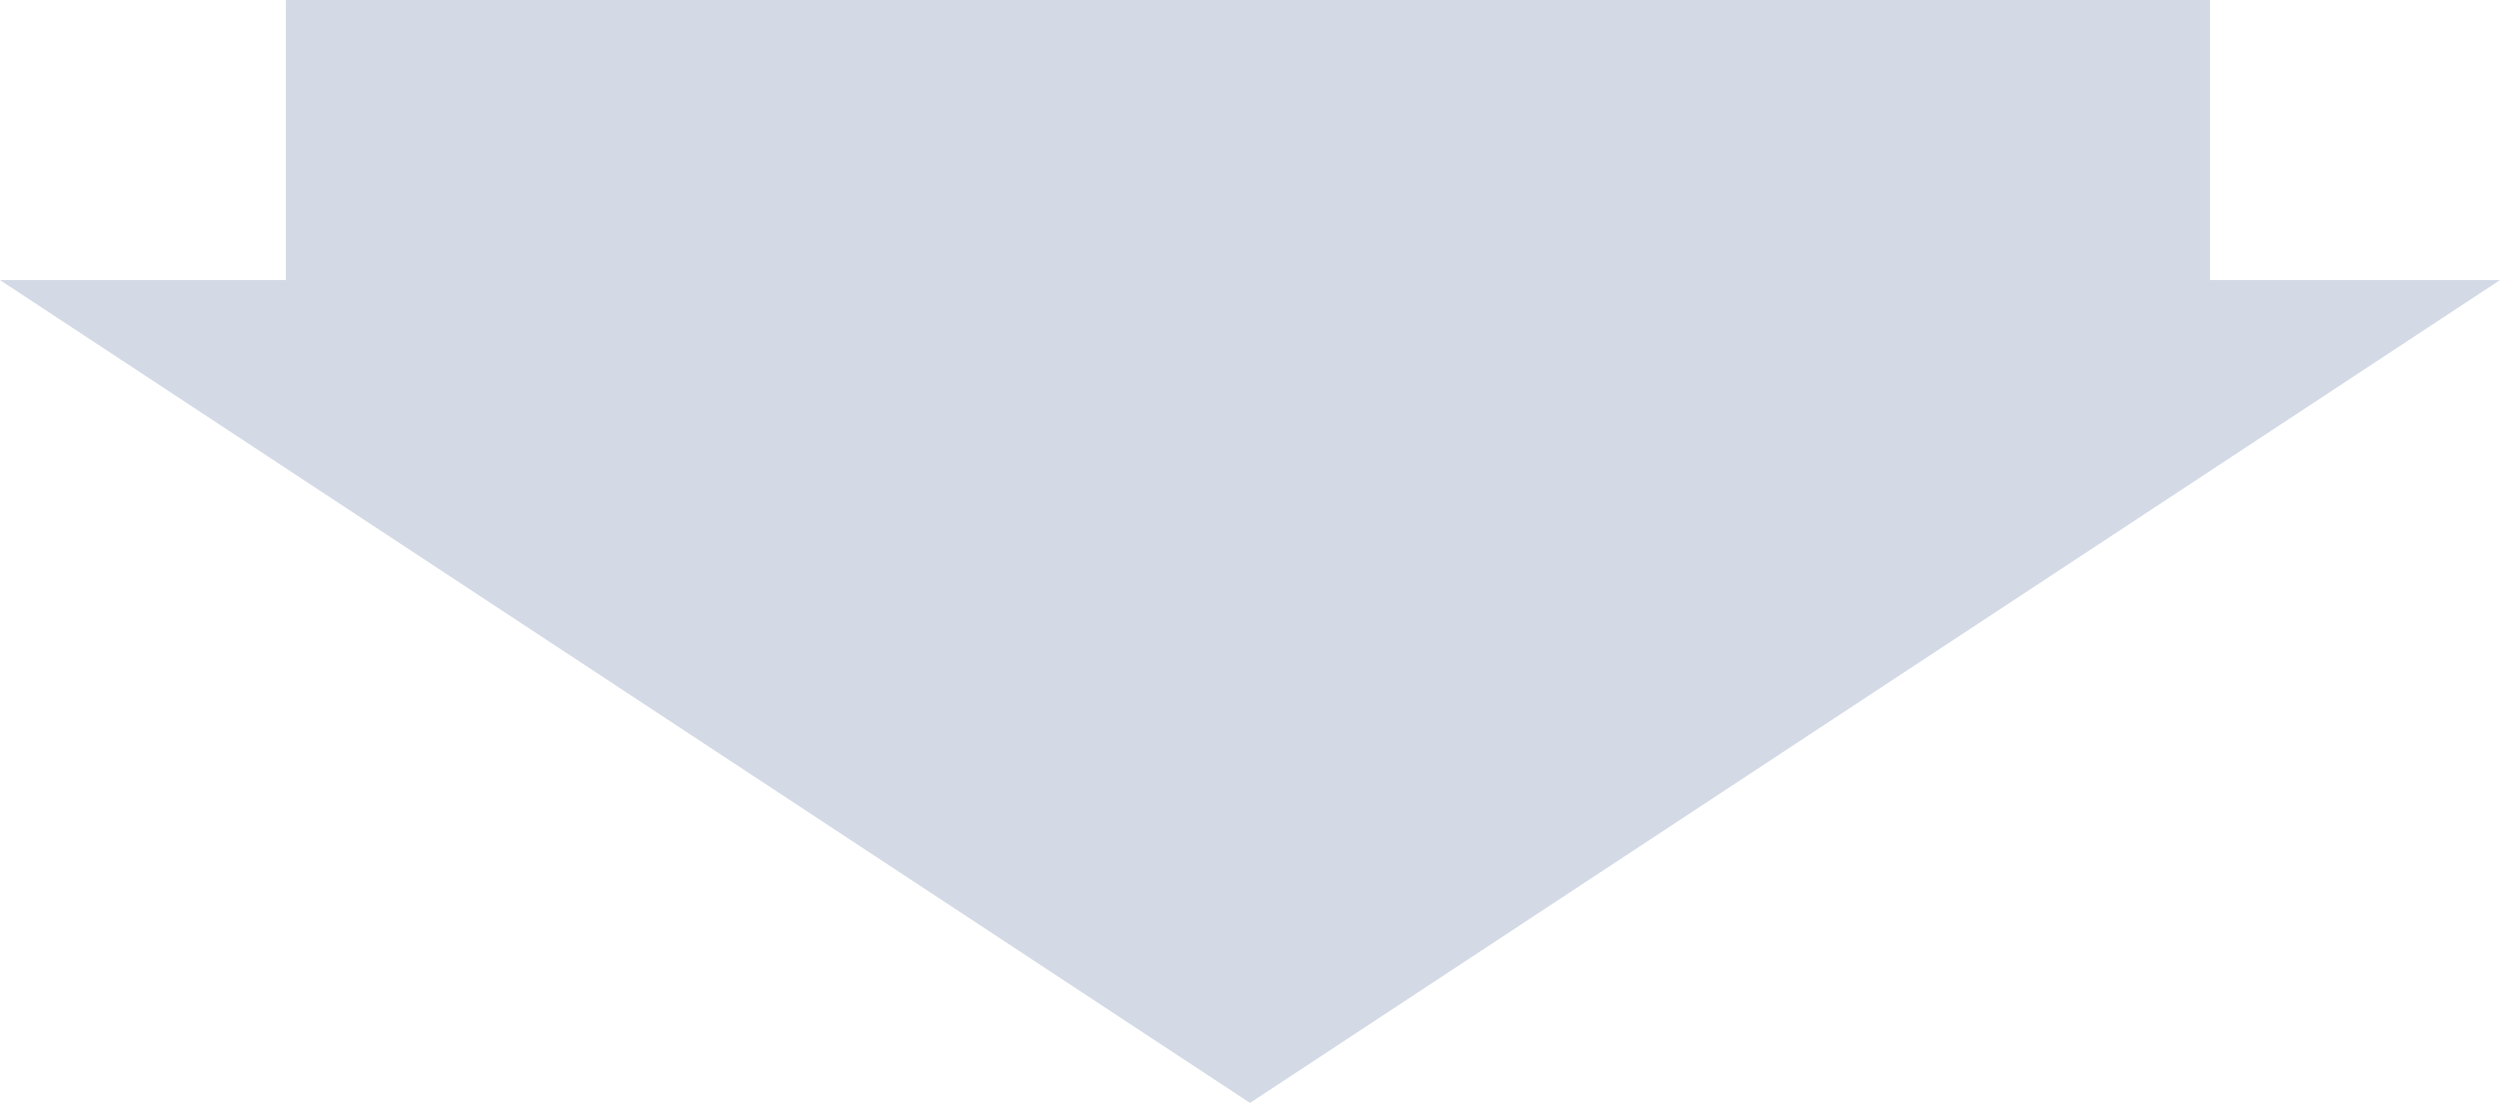
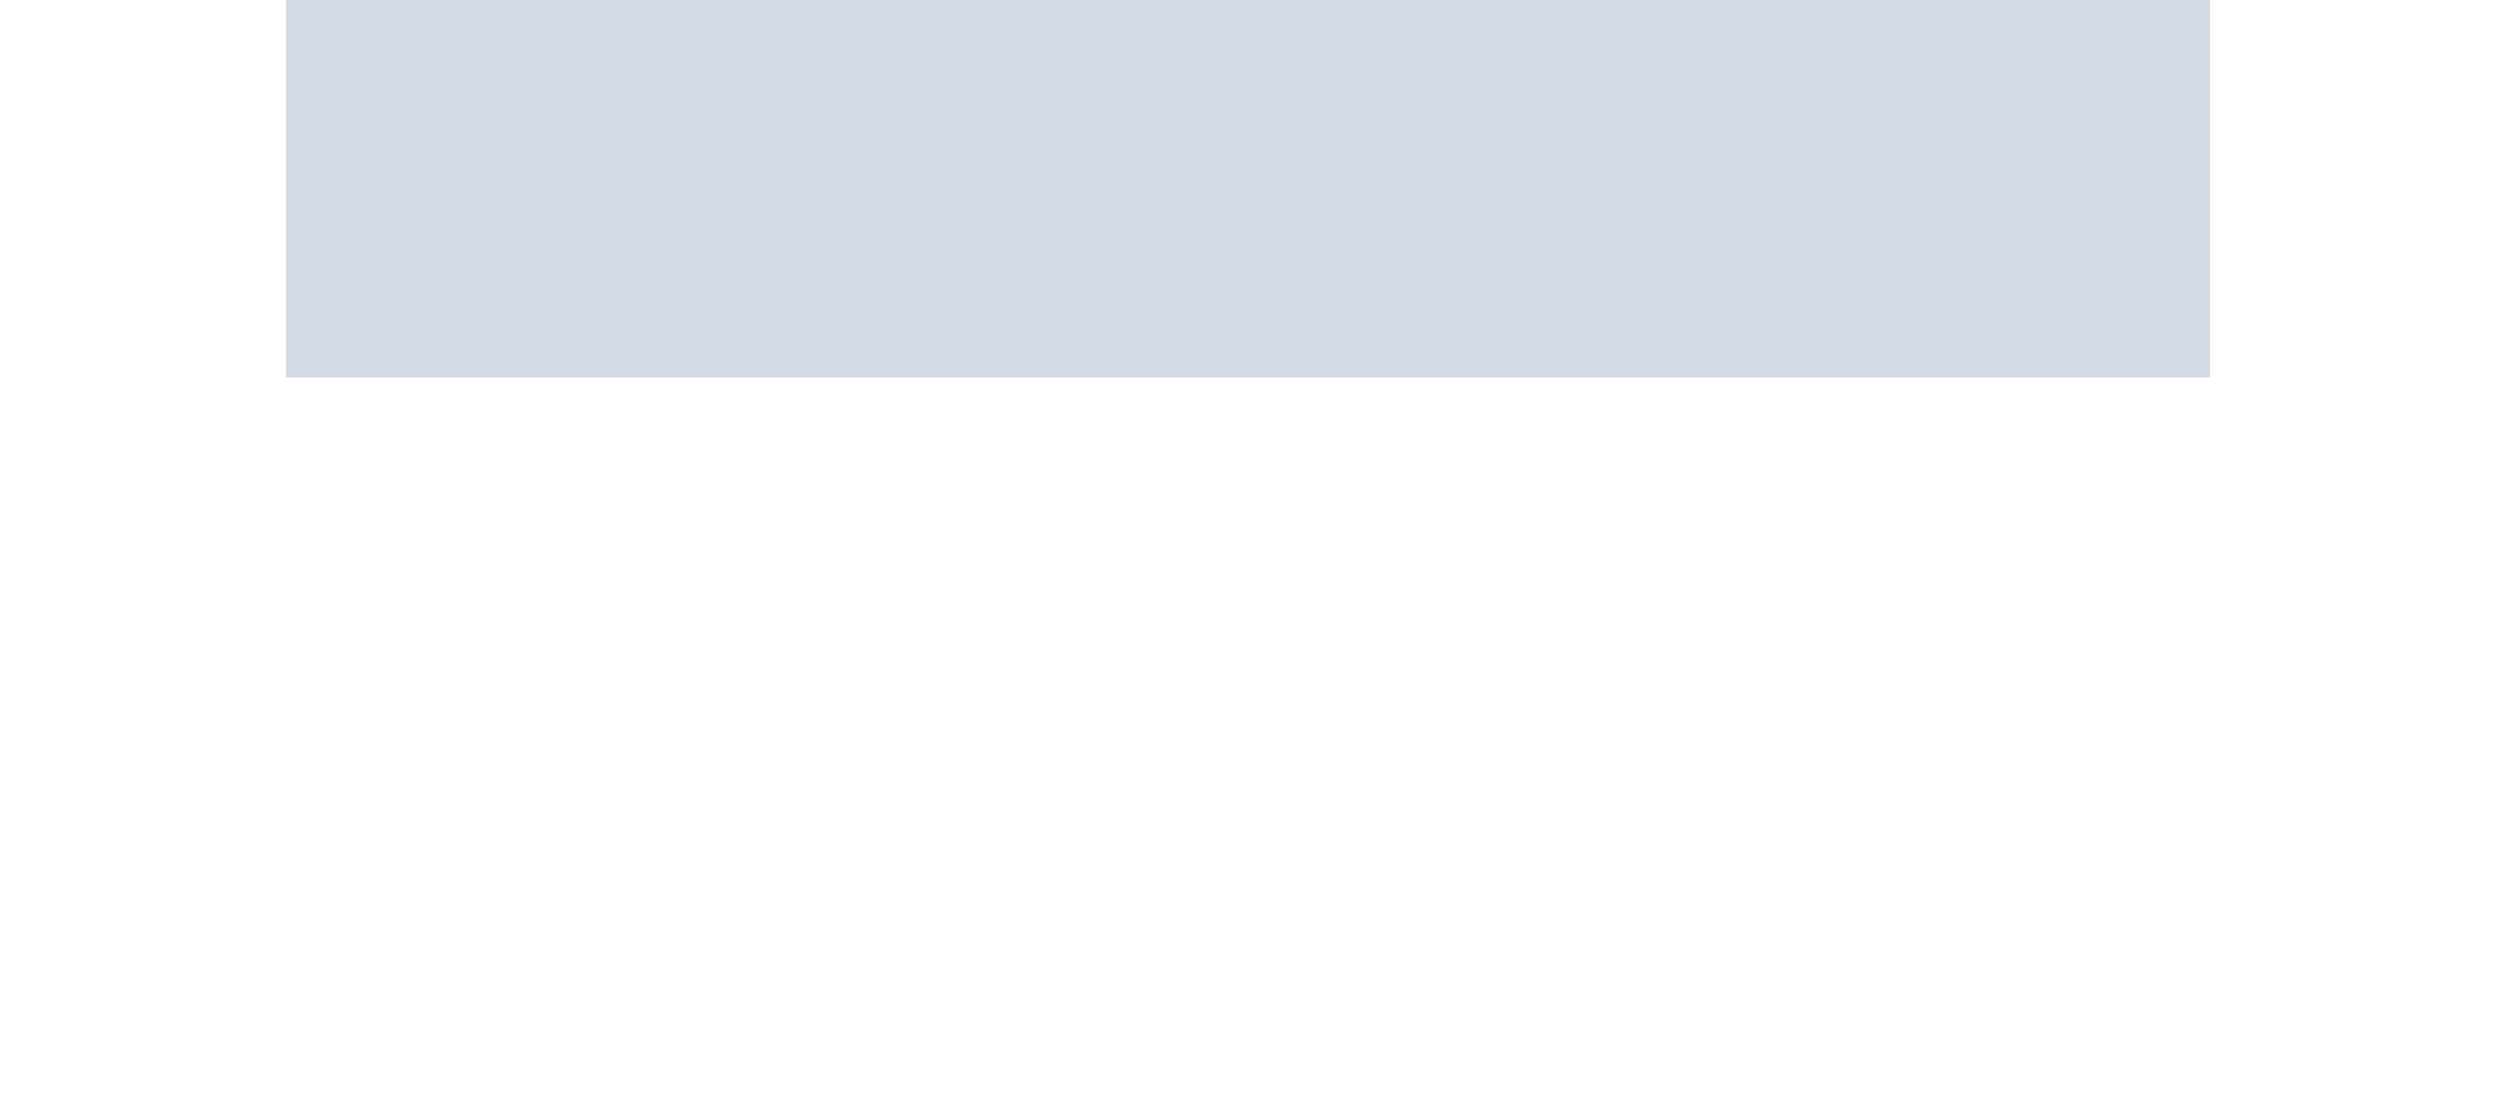
<svg xmlns="http://www.w3.org/2000/svg" width="79.26" height="34.966" viewBox="0 0 79.26 34.966">
  <g id="グループ_20398" data-name="グループ 20398" transform="translate(-643.371 -1387.545)">
-     <path id="多角形_75" data-name="多角形 75" d="M39.63,0,79.26,26.087H0Z" transform="translate(722.631 1422.512) rotate(180)" fill="#d3dae5" />
    <rect id="長方形_8019" data-name="長方形 8019" width="11.966" height="61.004" transform="translate(652.434 1399.512) rotate(-90)" fill="#d3dae5" />
  </g>
</svg>